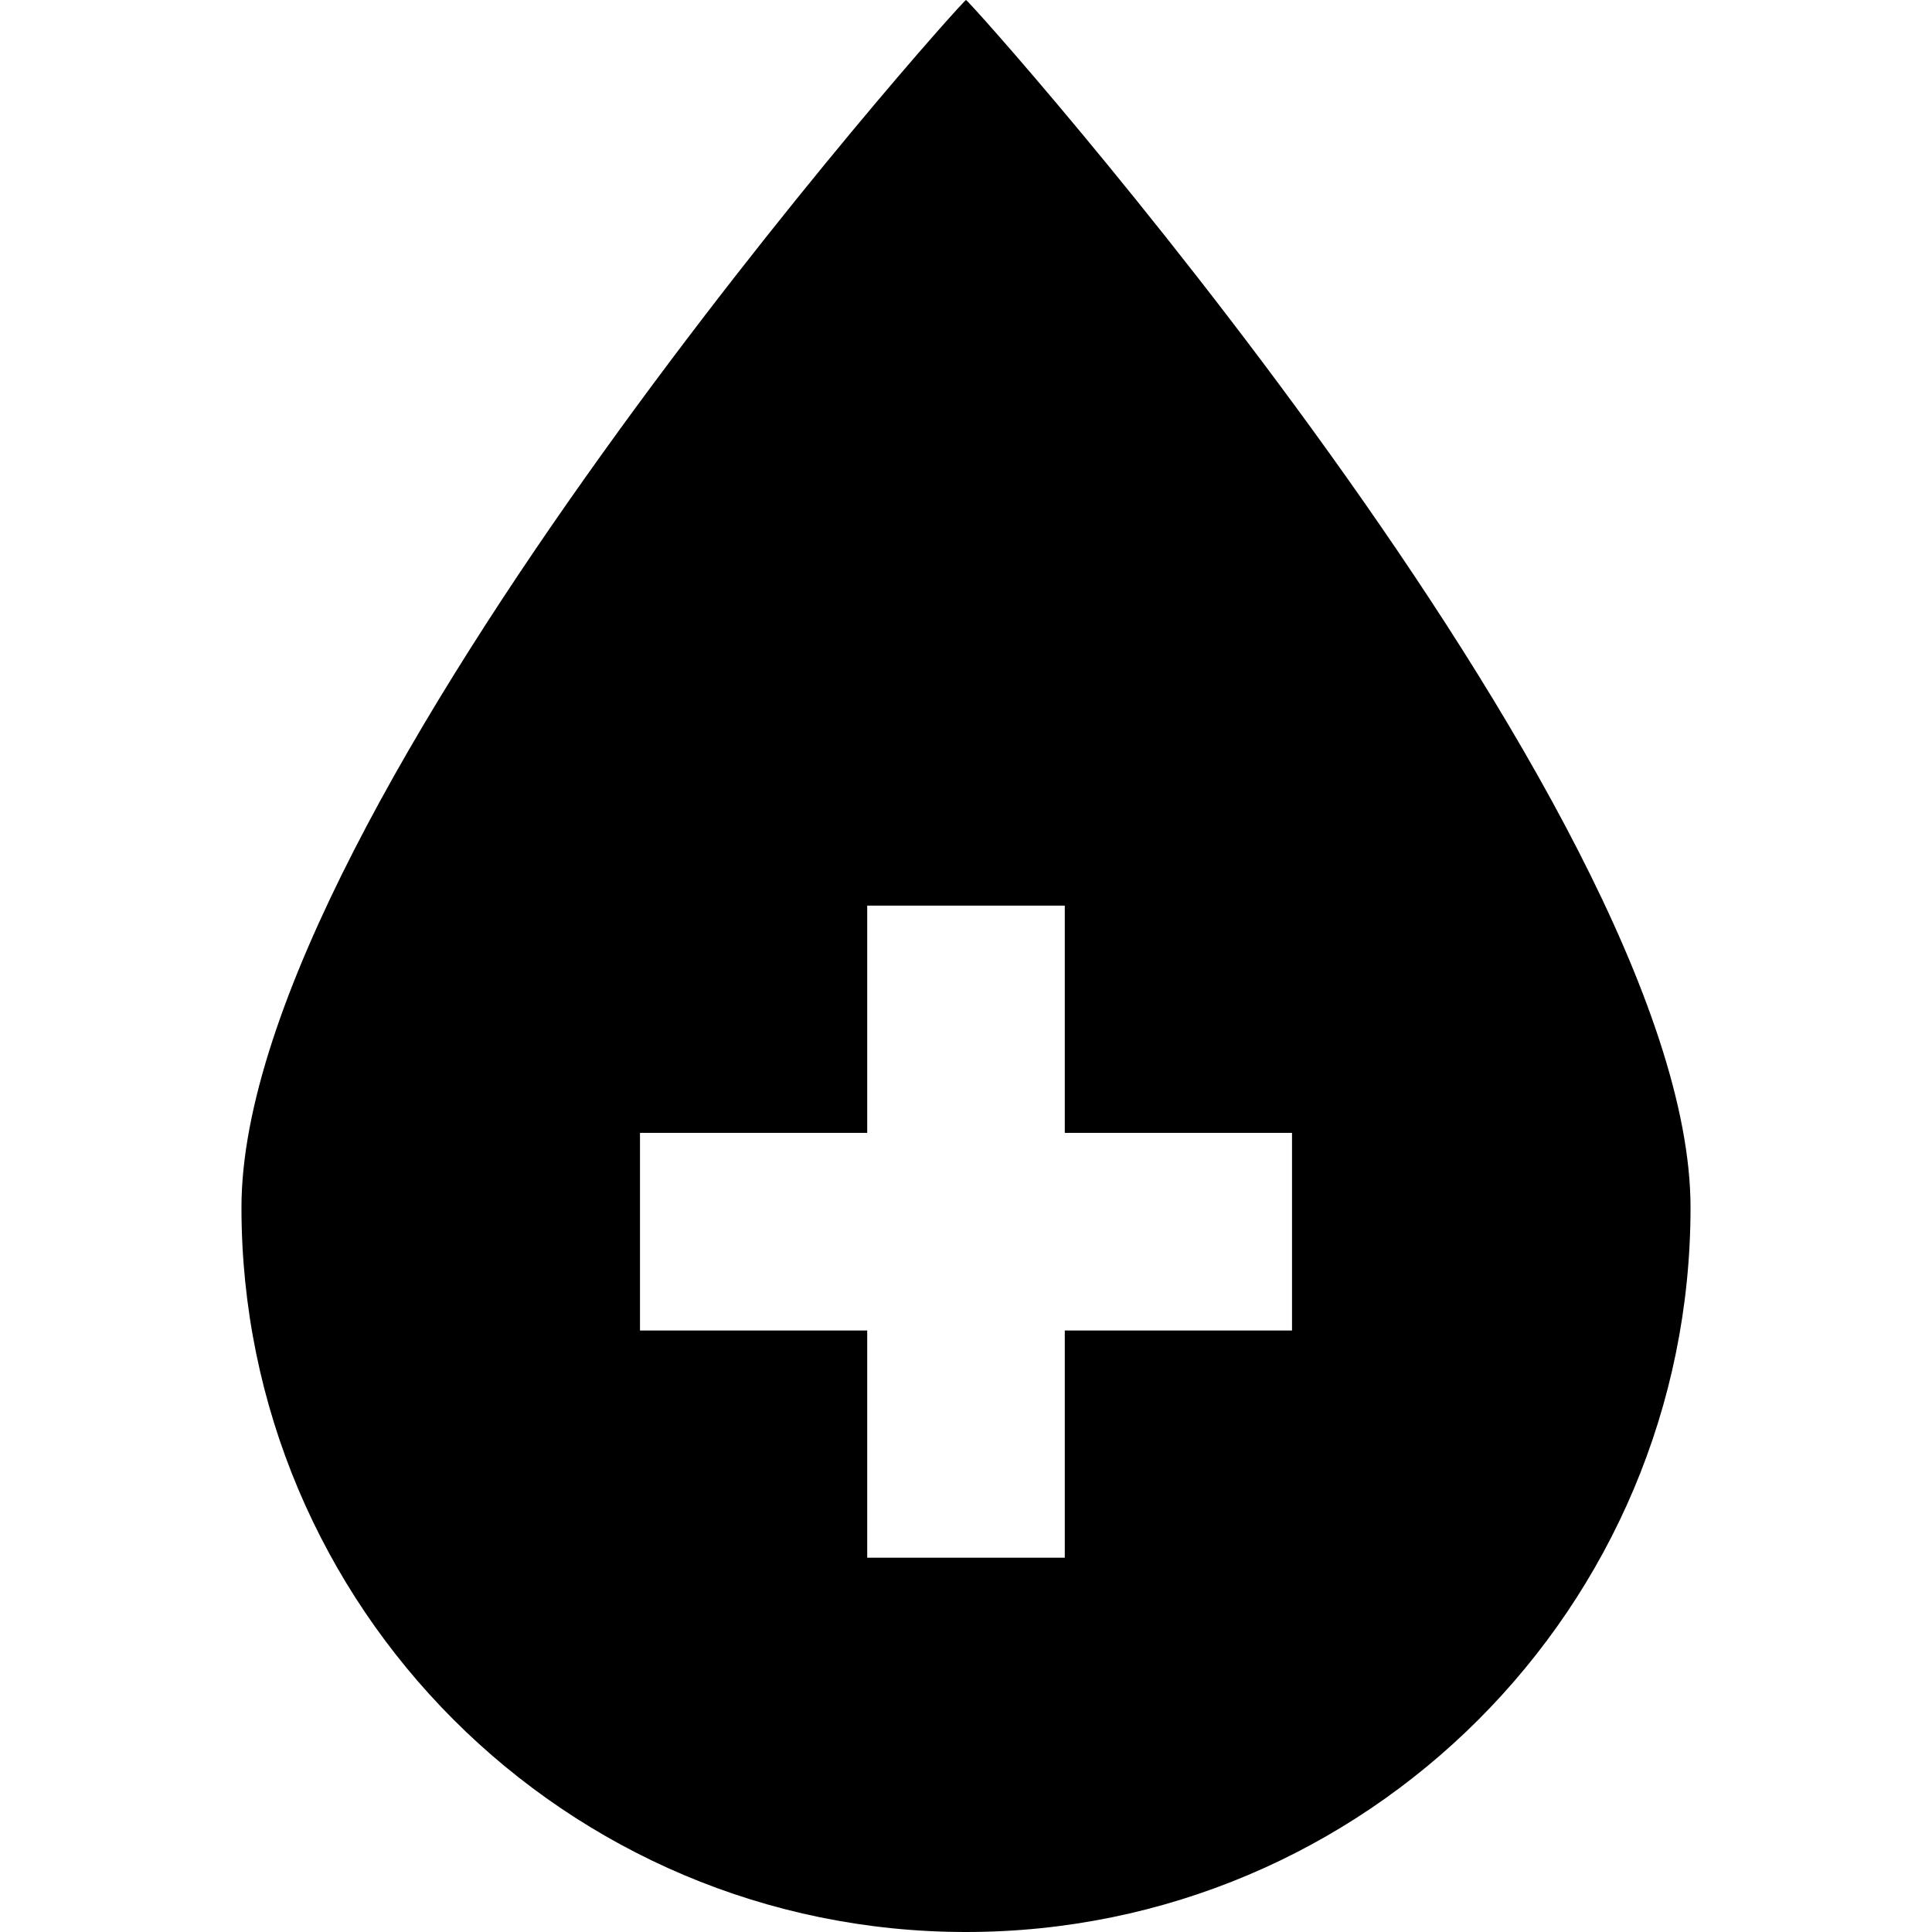
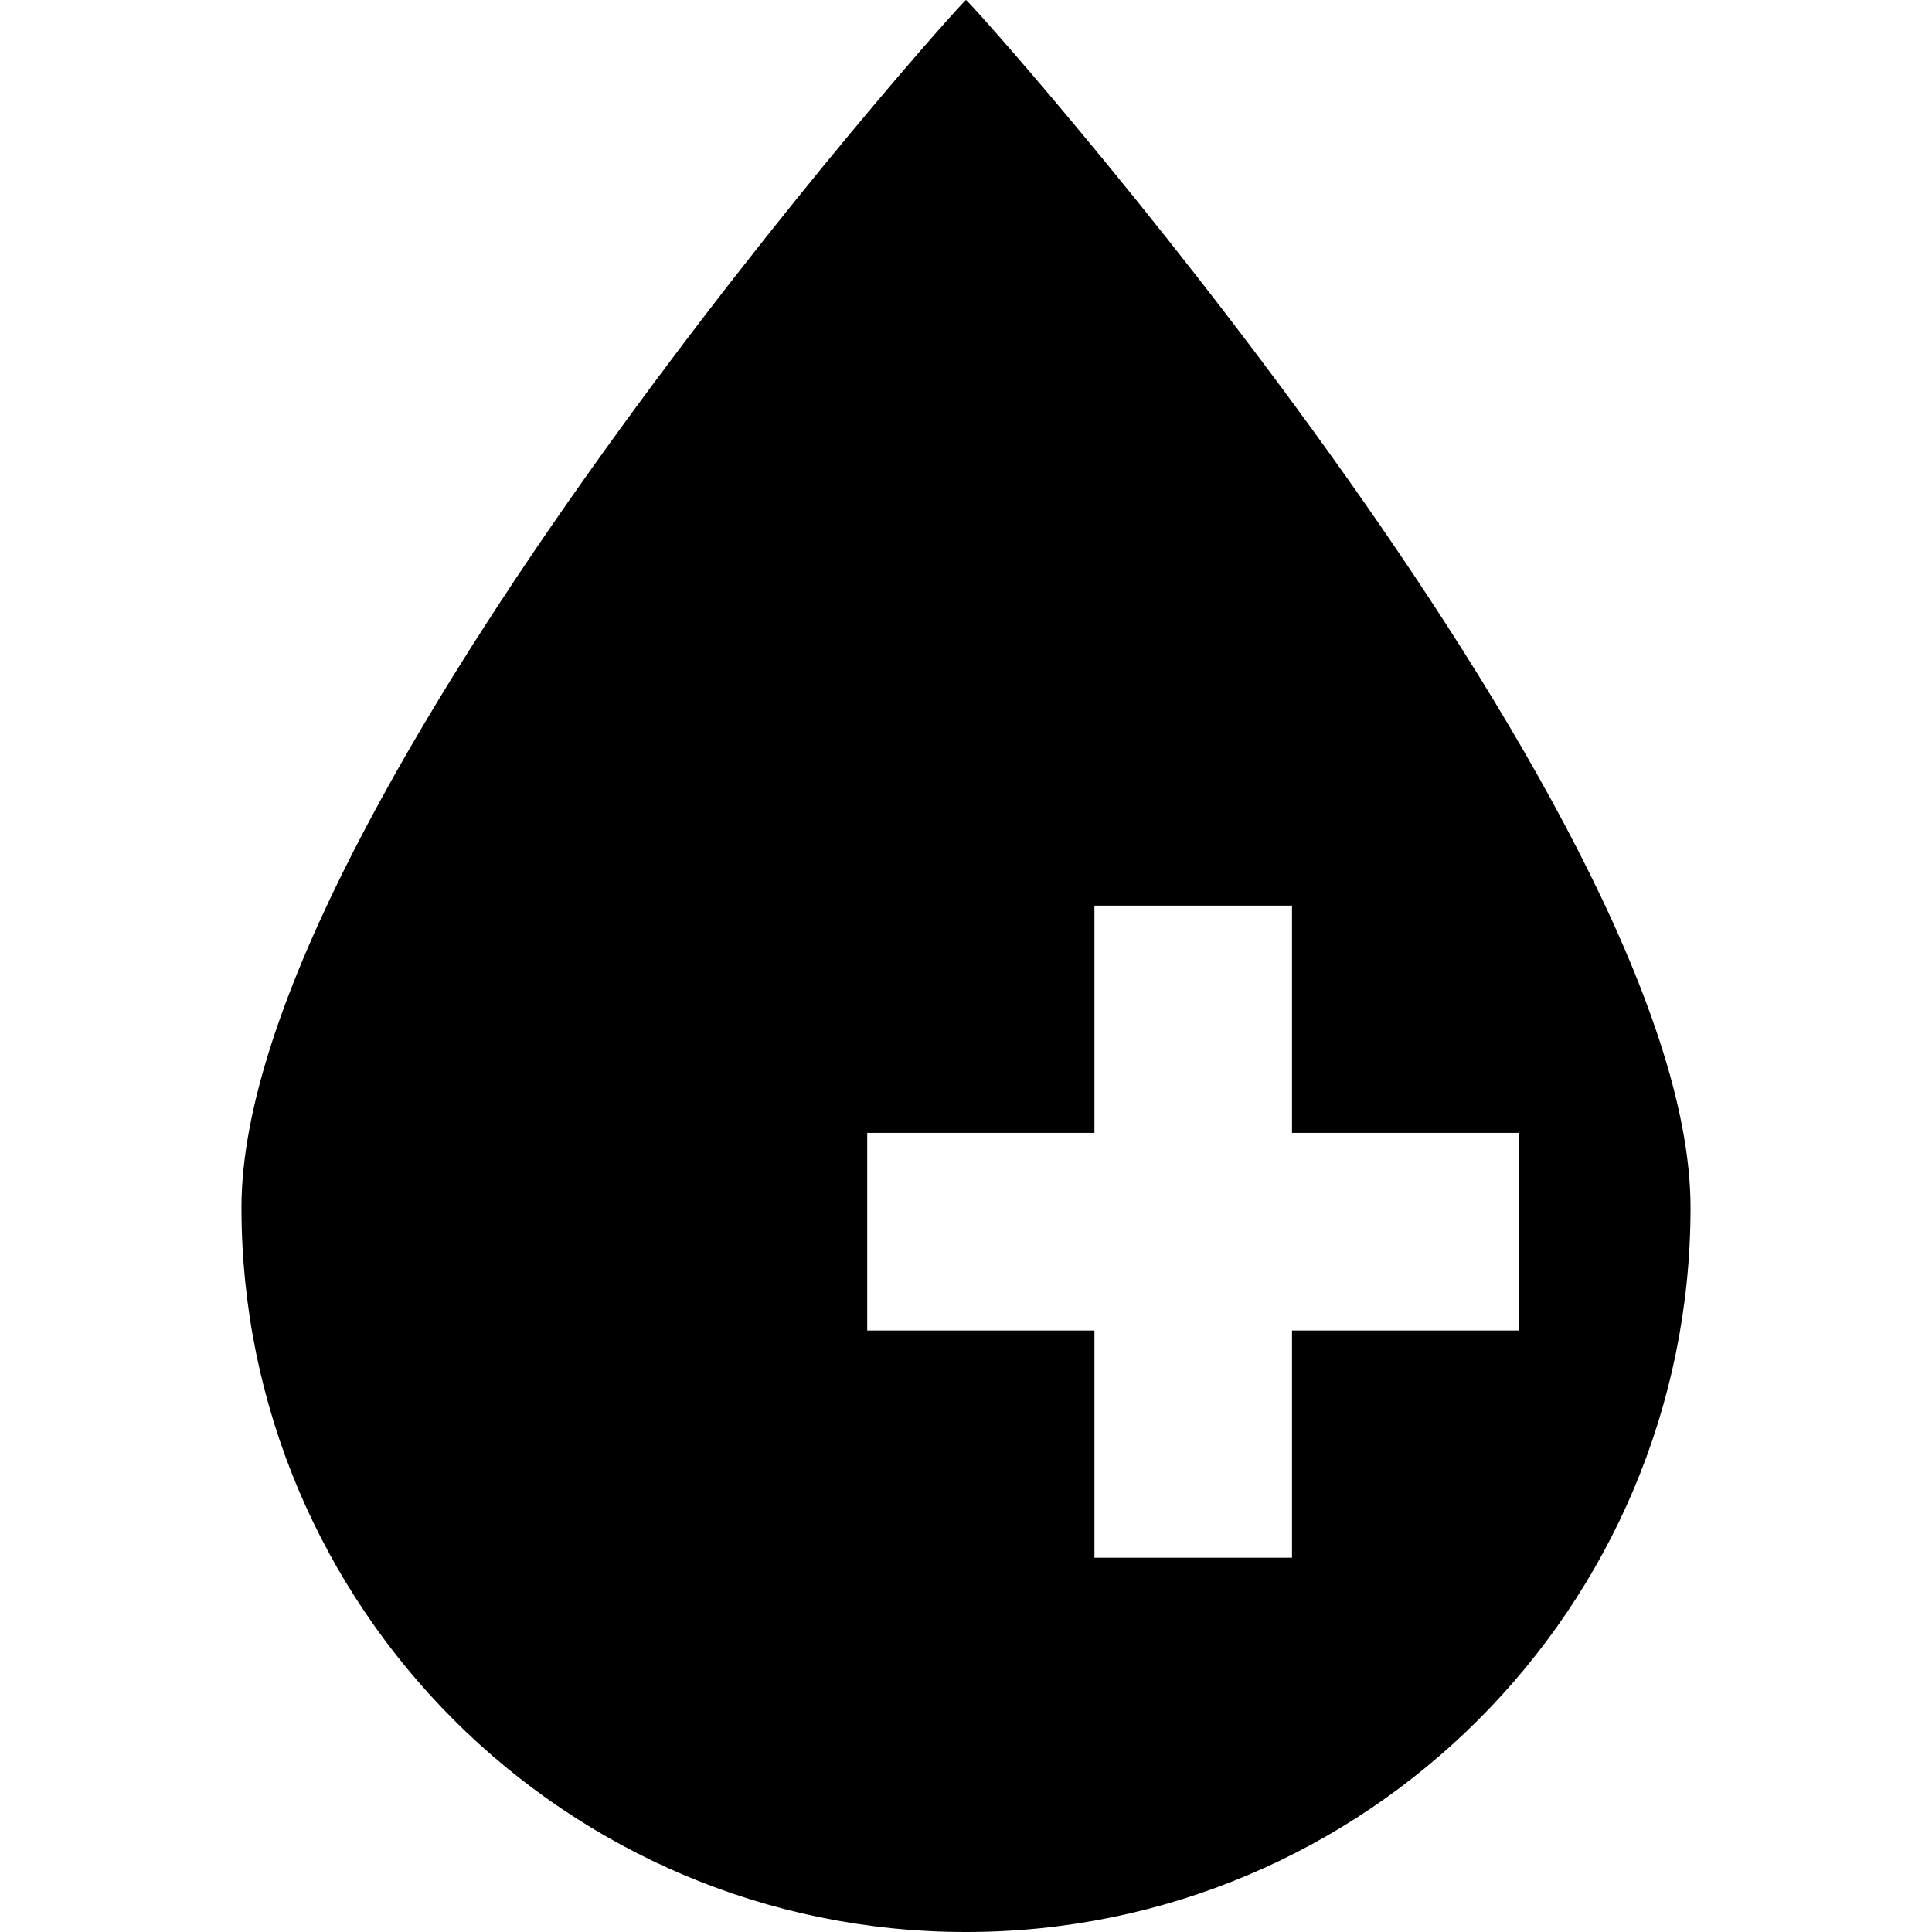
<svg xmlns="http://www.w3.org/2000/svg" height="800px" width="800px" version="1.1" id="_x32_" viewBox="0 0 512 512" xml:space="preserve">
  <style type="text/css">
	.st0{fill:#000000;}
</style>
  <g>
-     <path class="st0" d="M256,0C254.936,0,63.991,213.971,63.991,320.001C63.991,426.042,149.97,512,256,512   c106.03,0,192.008-85.958,192.008-191.999C448.009,213.971,257.055,0,256,0z M342.396,352.596H282.18v60.207h-52.36v-60.207   h-60.216v-52.378h60.216V240h52.36v60.218h60.217V352.596z" />
+     <path class="st0" d="M256,0C254.936,0,63.991,213.971,63.991,320.001C63.991,426.042,149.97,512,256,512   c106.03,0,192.008-85.958,192.008-191.999C448.009,213.971,257.055,0,256,0z M342.396,352.596v60.207h-52.36v-60.207   h-60.216v-52.378h60.216V240h52.36v60.218h60.217V352.596z" />
  </g>
</svg>